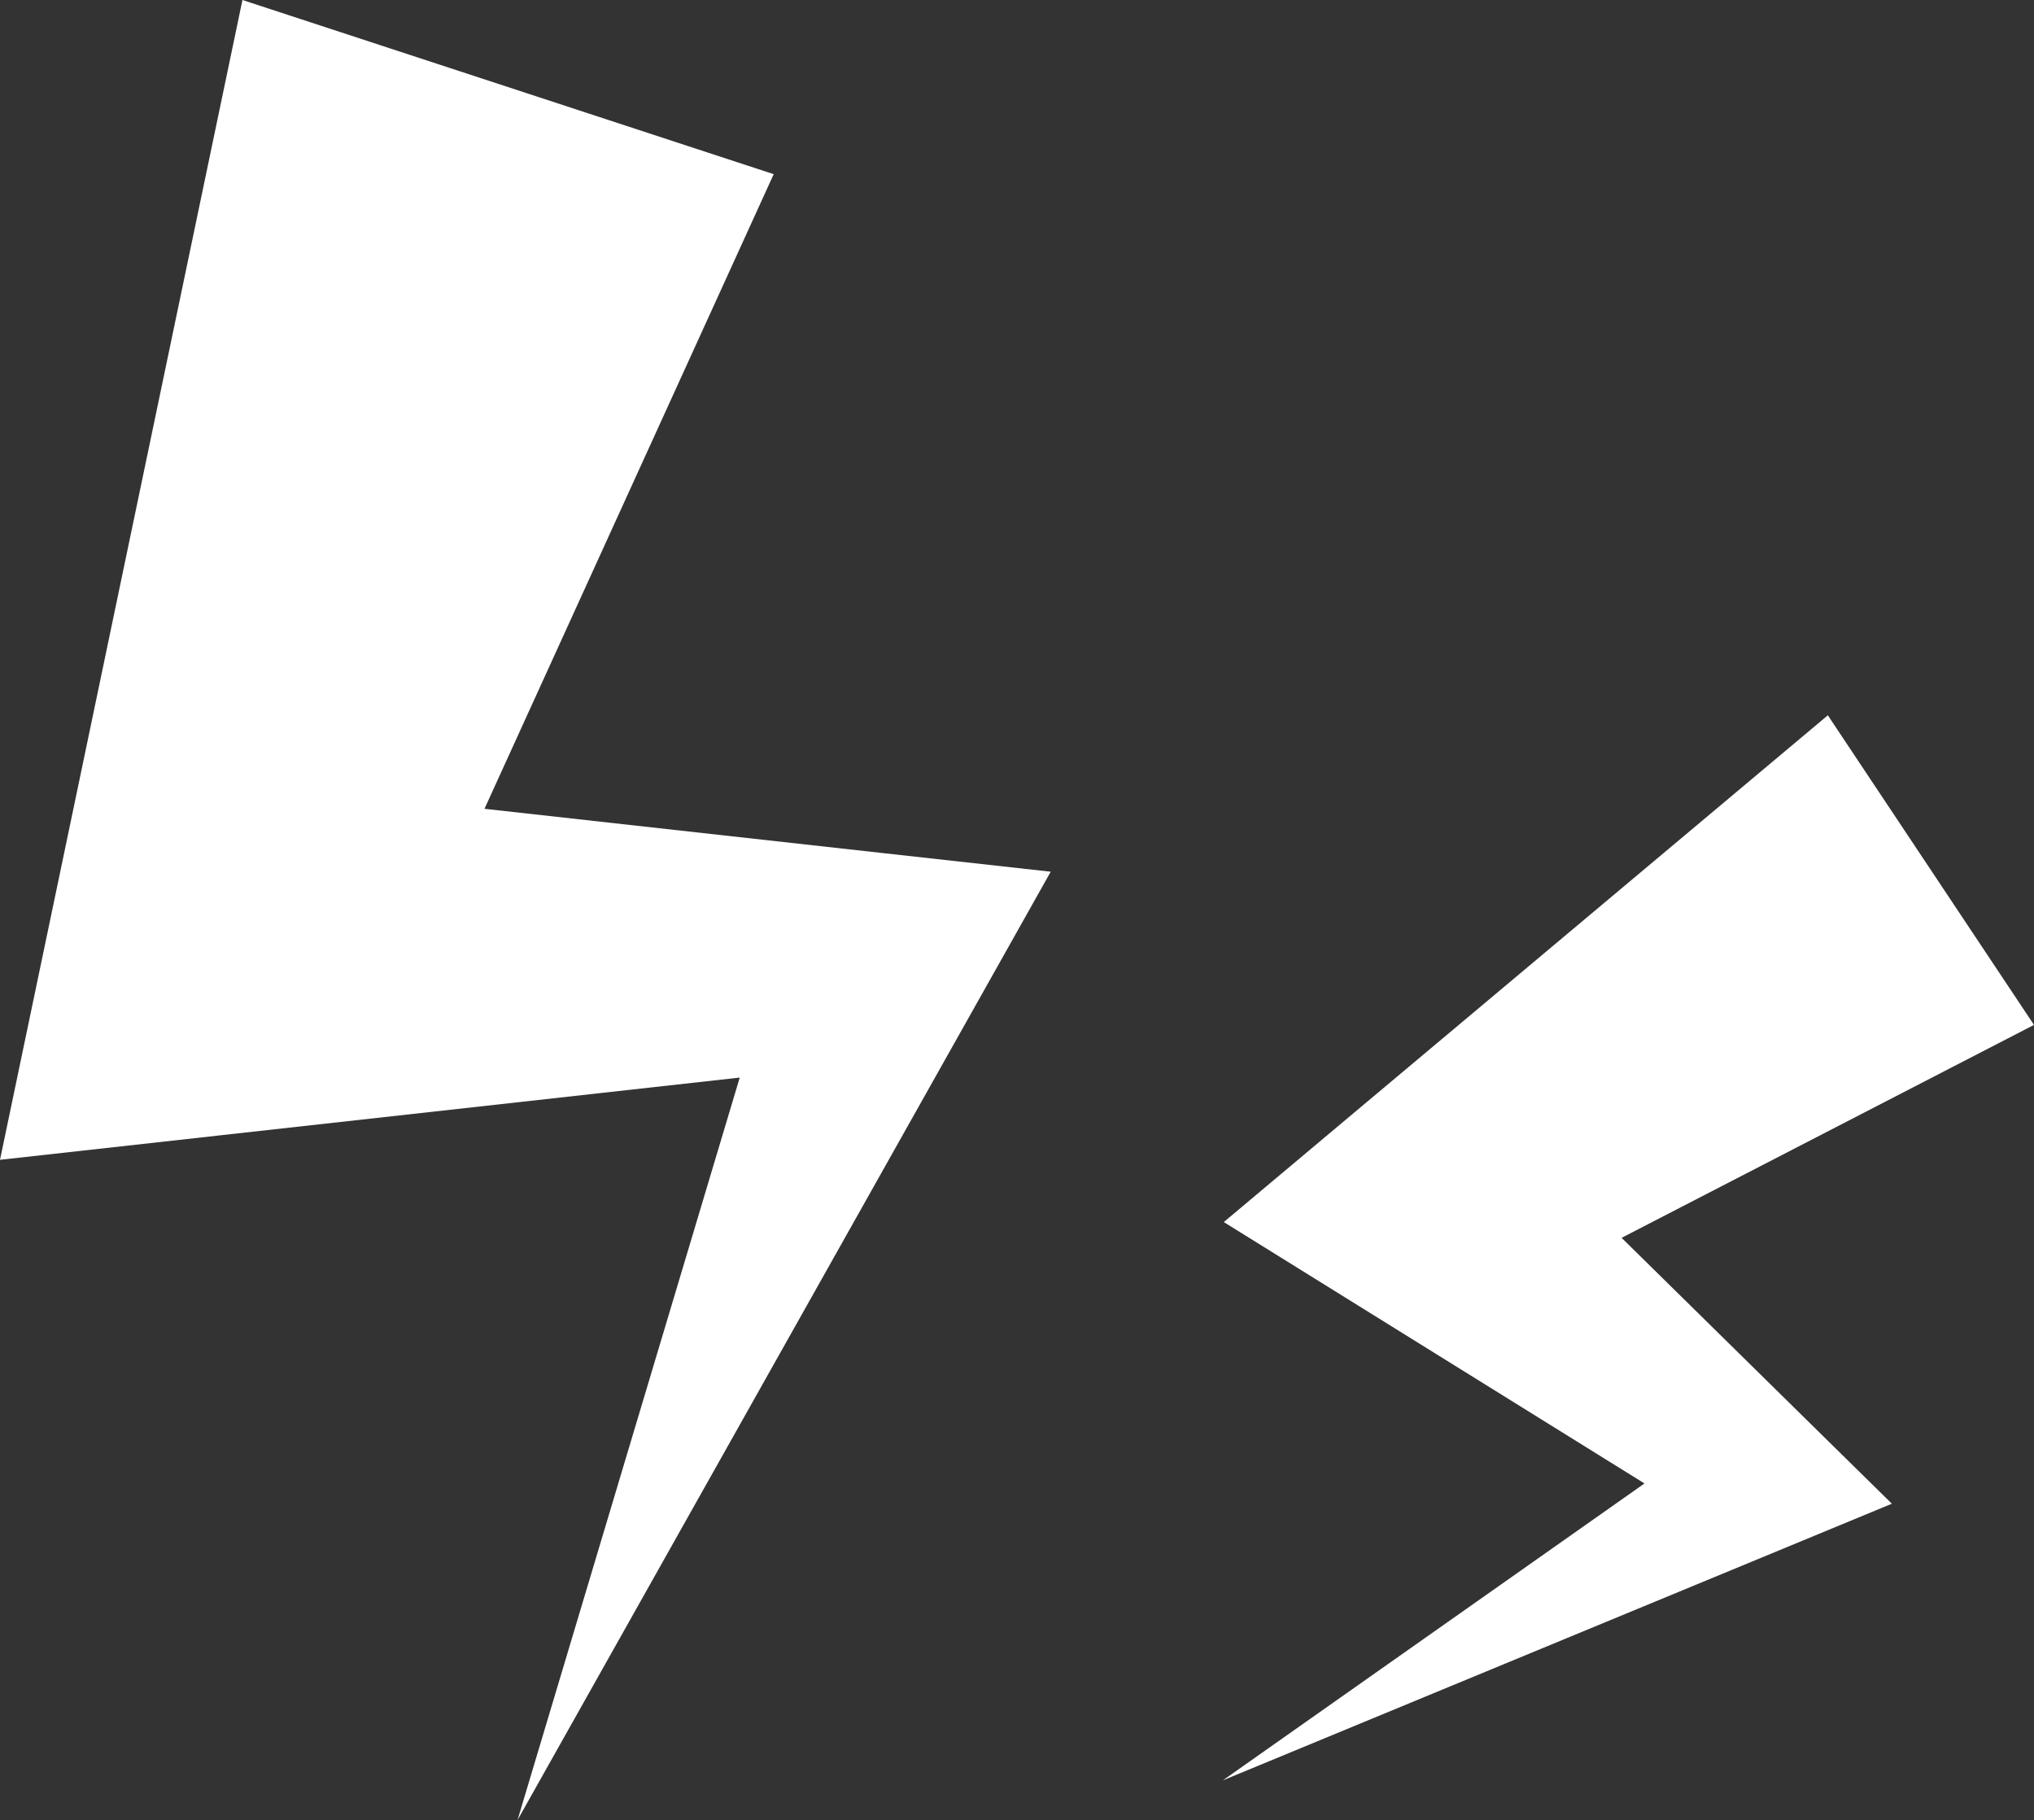
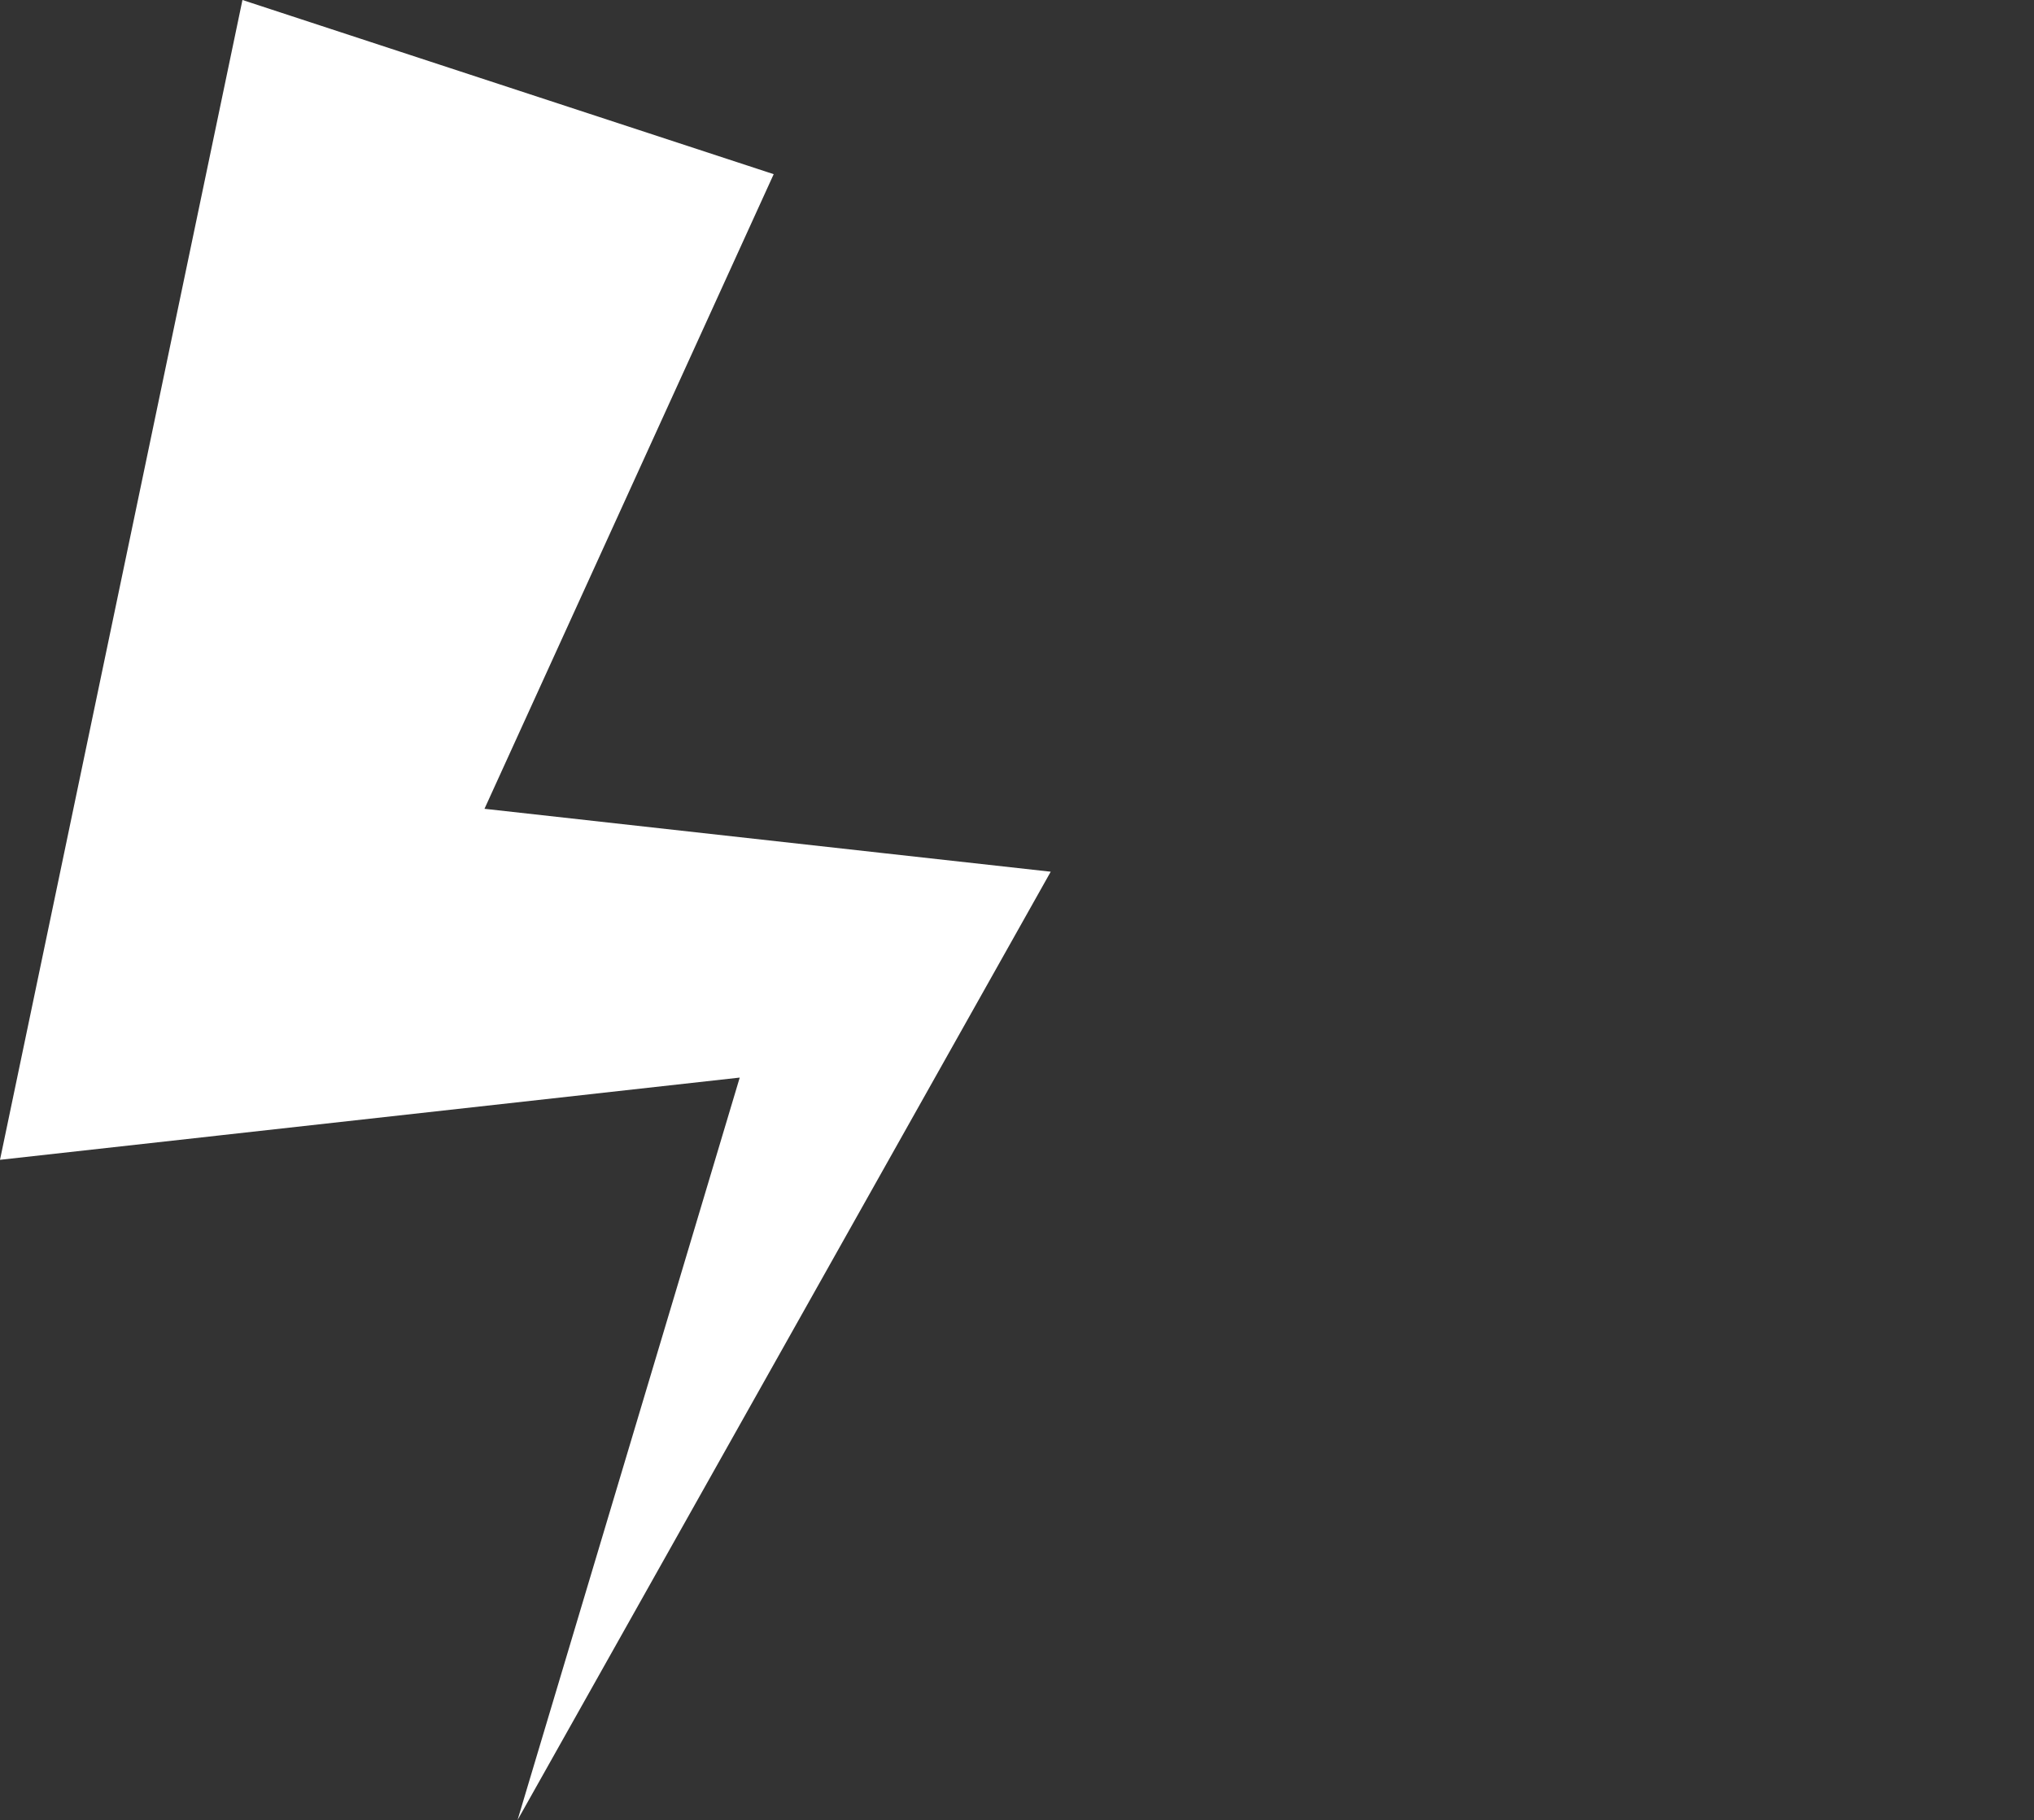
<svg xmlns="http://www.w3.org/2000/svg" viewBox="0 0 273.49 244.72" width="100%" style="vertical-align: middle; max-width: 100%; width: 100%;">
  <rect x="0" y="0" width="273.49" height="244.72" fill="#333333" stroke="none" />
  <g>
    <g>
      <polygon points="104.03 23.42 52.65 136.17 29.95 104.84 118.83 114.72 141.28 117.21 131.73 134.2 69.59 244.72 105.94 123.25 118.83 142.74 29.95 152.62 0 155.95 7.25 121.28 32.6 0 104.03 23.42" fill="#ffffff">
     </polygon>
-       <polygon points="273.49 137.81 200.22 175.64 201.24 149.91 243.66 191.65 254.38 202.19 242.39 207.15 164.42 239.39 233.41 190.81 232.13 206.31 181.58 174.9 164.55 164.32 182.6 149.17 245.77 96.18 273.49 137.81" fill="#ffffff">
-      </polygon>
    </g>
  </g>
</svg>